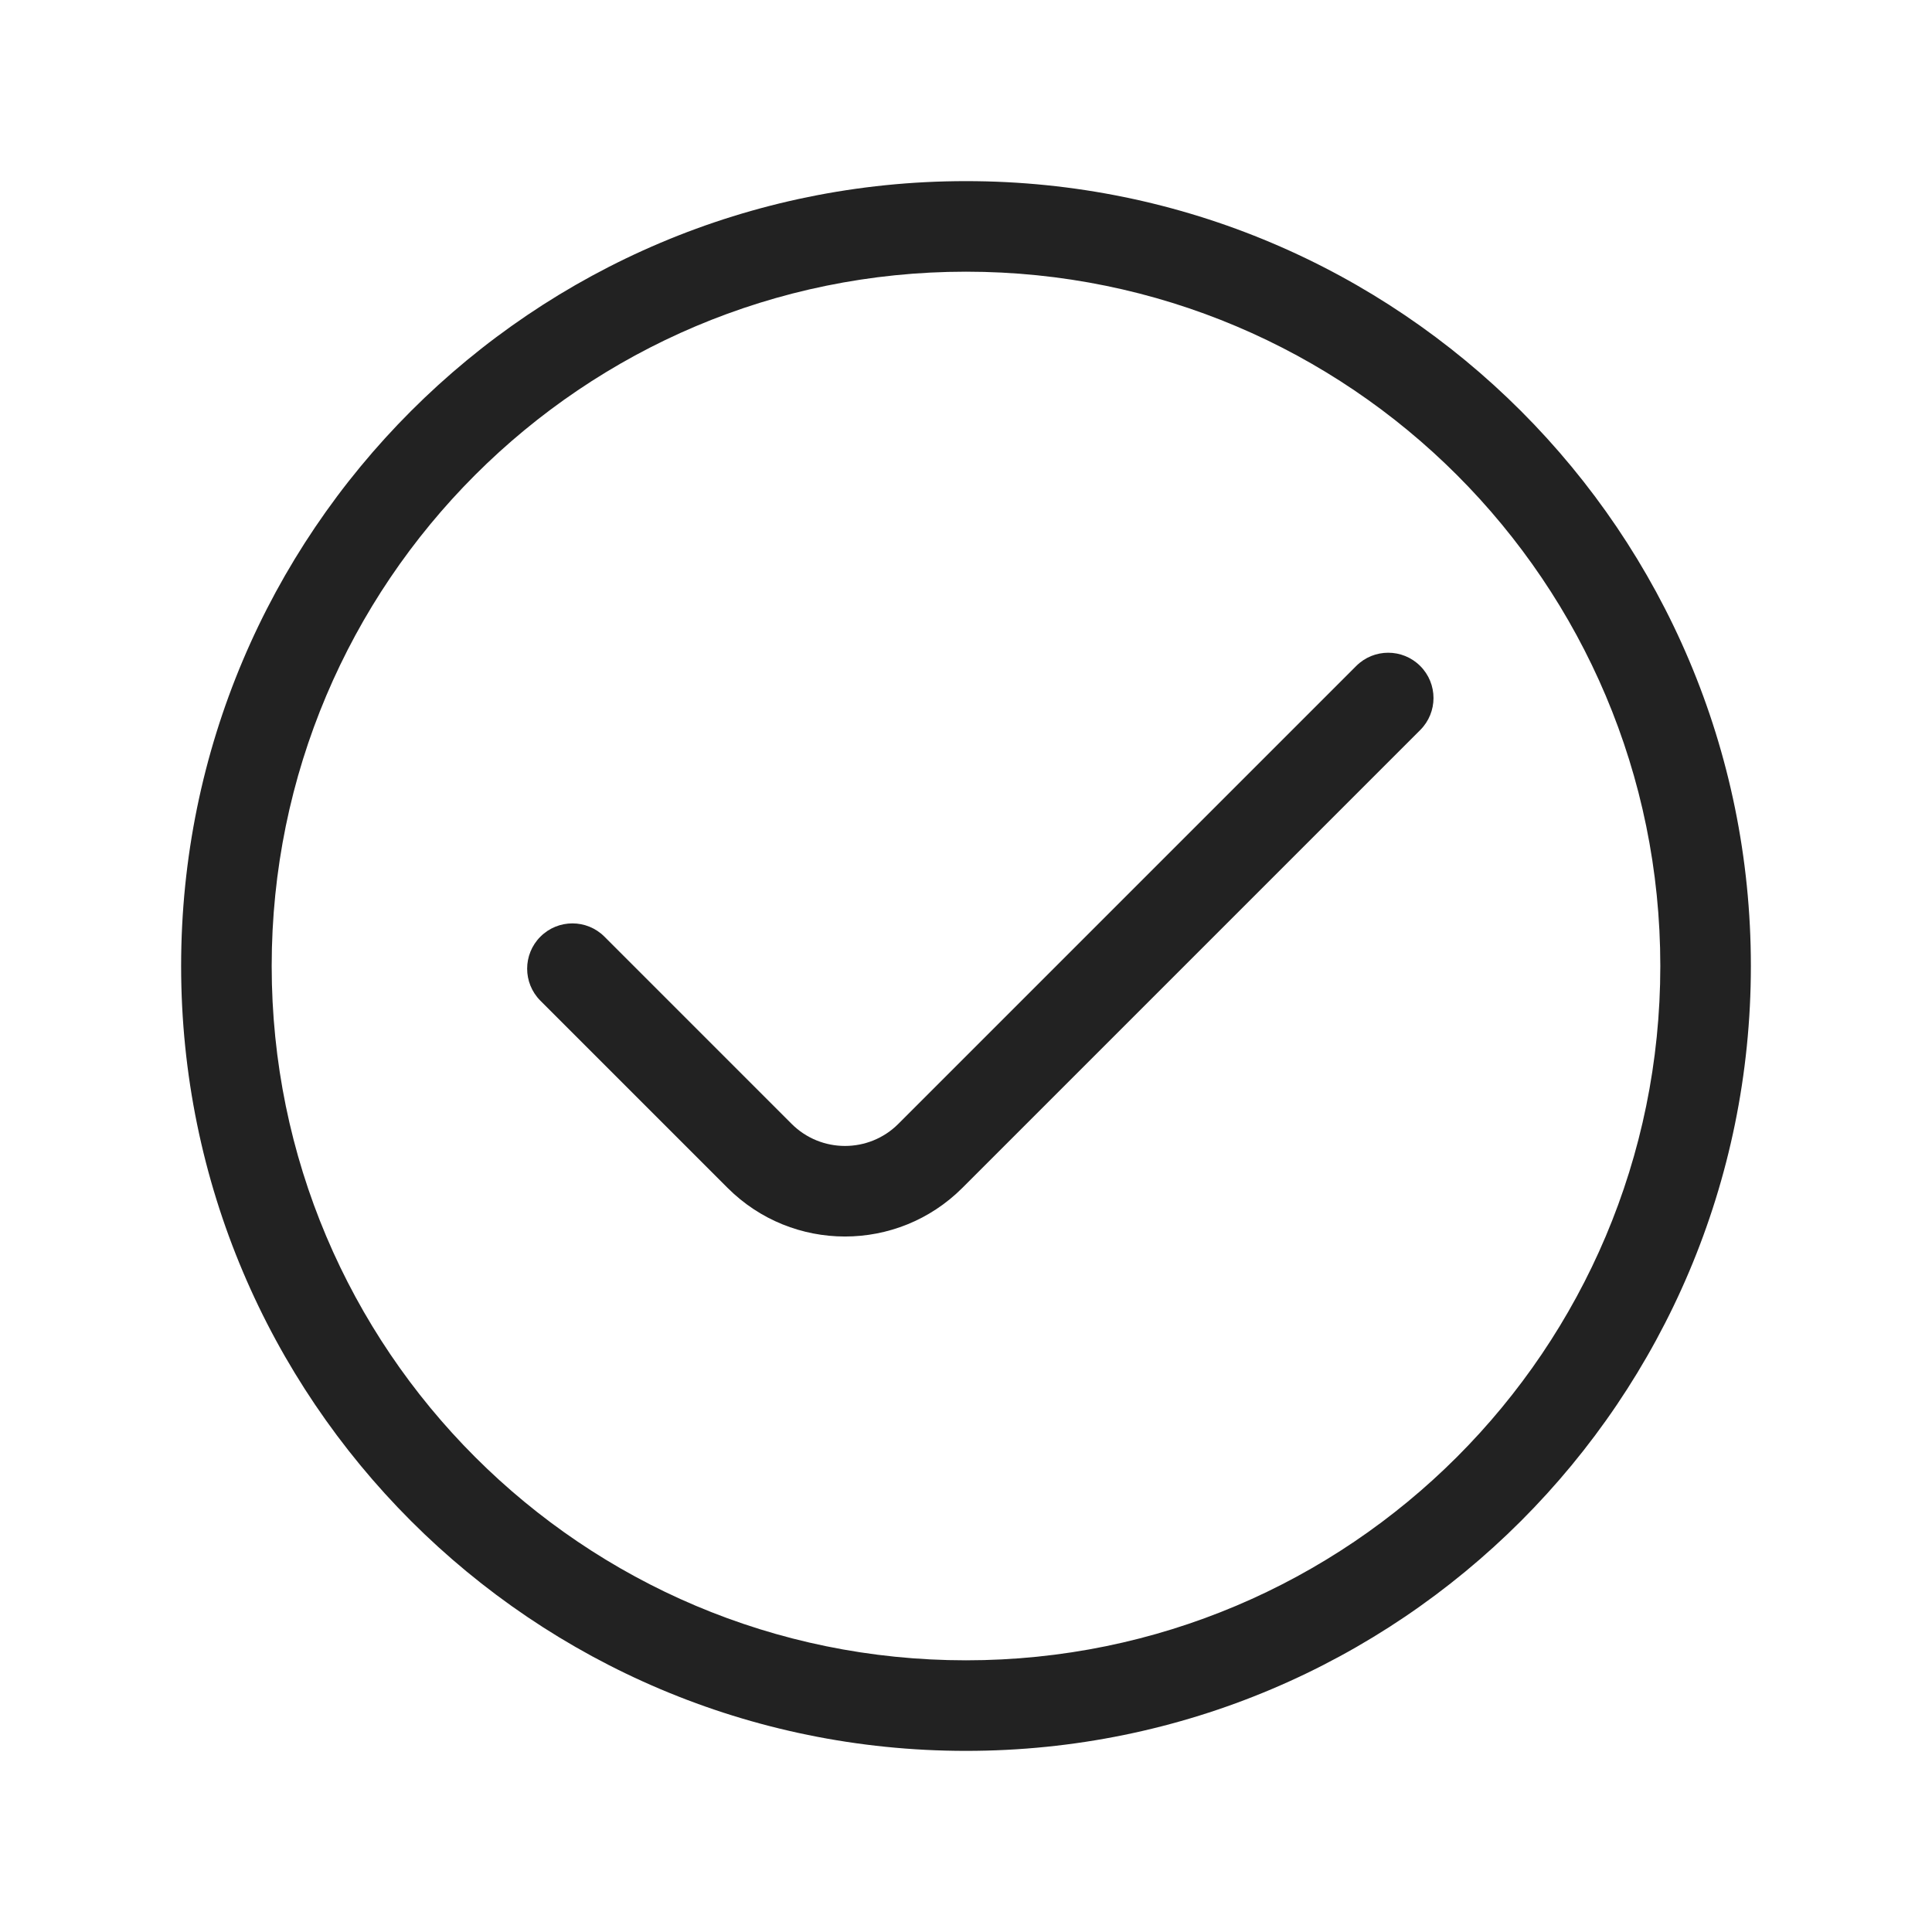
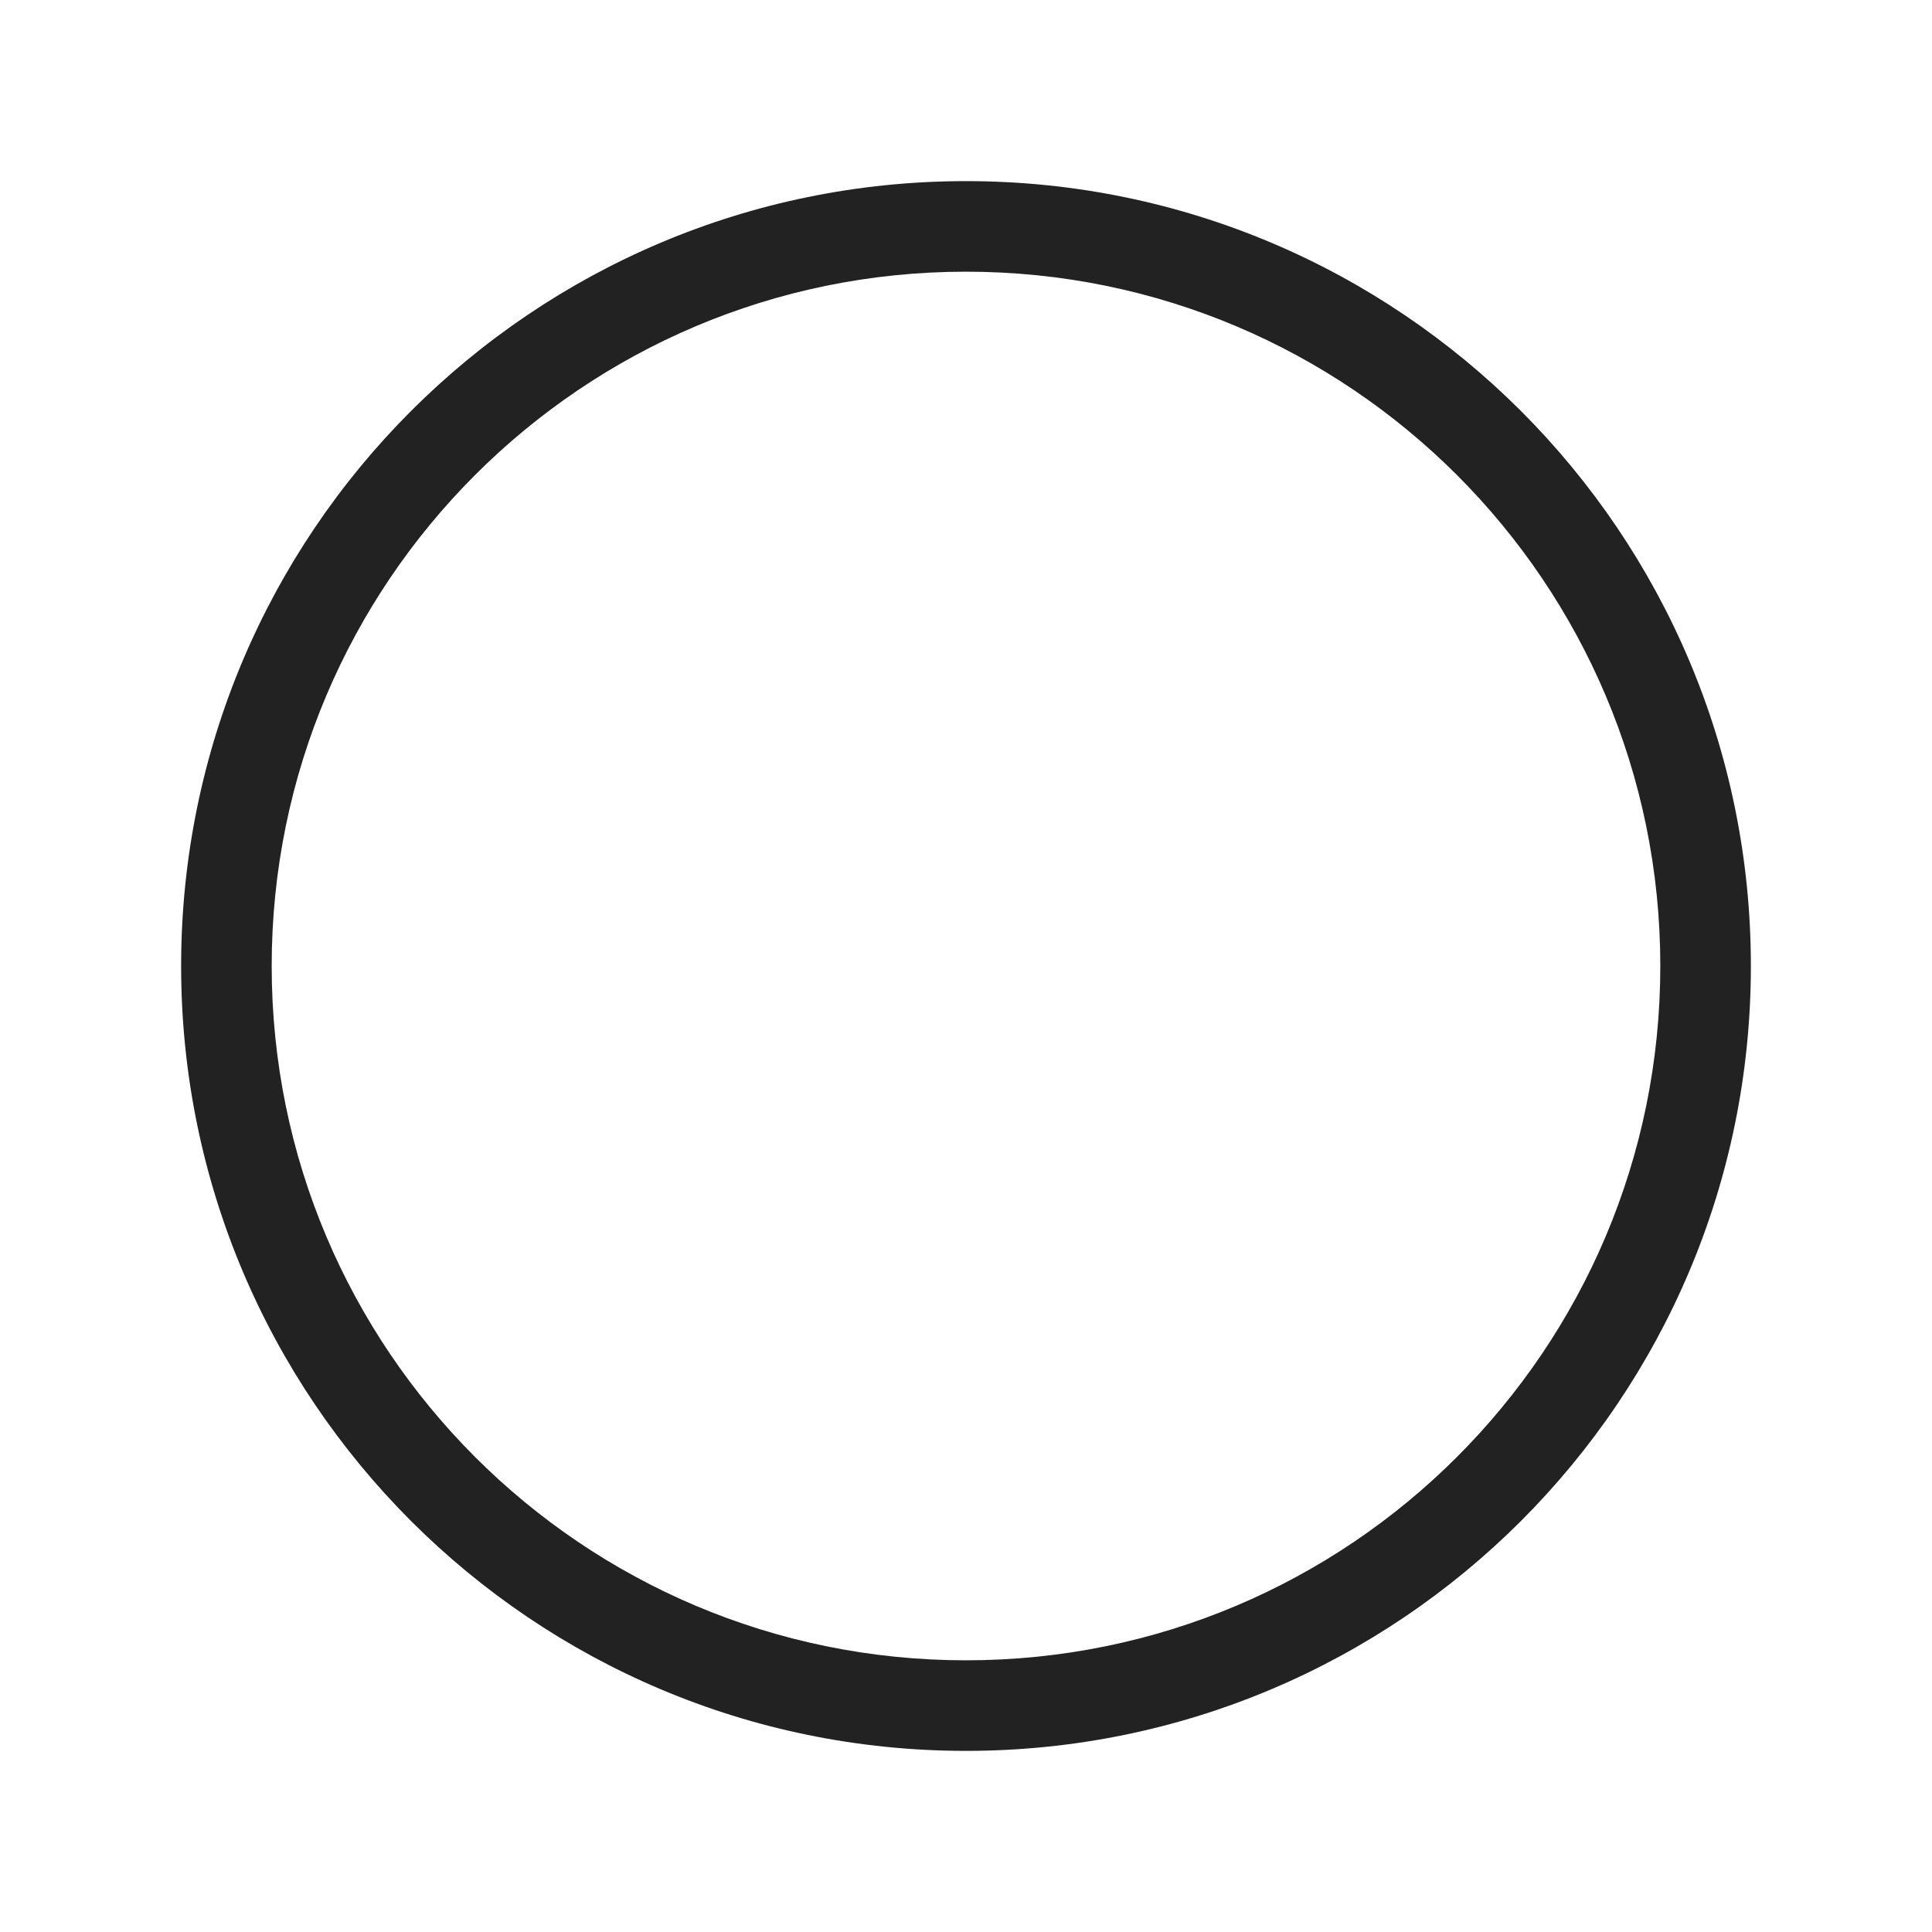
<svg xmlns="http://www.w3.org/2000/svg" width="64" height="64" viewBox="0 0 64 64" fill="none">
-   <path d="M47.047 24.183C47.633 23.598 47.633 22.648 47.047 22.062C46.461 21.476 45.511 21.476 44.926 22.062L29.759 37.229C28.783 38.205 27.2 38.205 26.223 37.229L20.023 31.028C19.437 30.442 18.488 30.442 17.902 31.028C17.316 31.614 17.316 32.564 17.902 33.15L24.102 39.35C26.25 41.498 29.732 41.498 31.88 39.35L47.047 24.183Z" fill="#222222" />
  <path fill-rule="evenodd" clip-rule="evenodd" d="M32 6C17.641 6 6 17.641 6 32C6 46.359 17.641 58 32 58C46.359 58 58 46.359 58 32C58 17.641 46.359 6 32 6ZM9 32C9 19.297 19.297 9 32 9C44.703 9 55 19.297 55 32C55 44.703 44.703 55 32 55C19.297 55 9 44.703 9 32Z" fill="#222222" />
</svg>